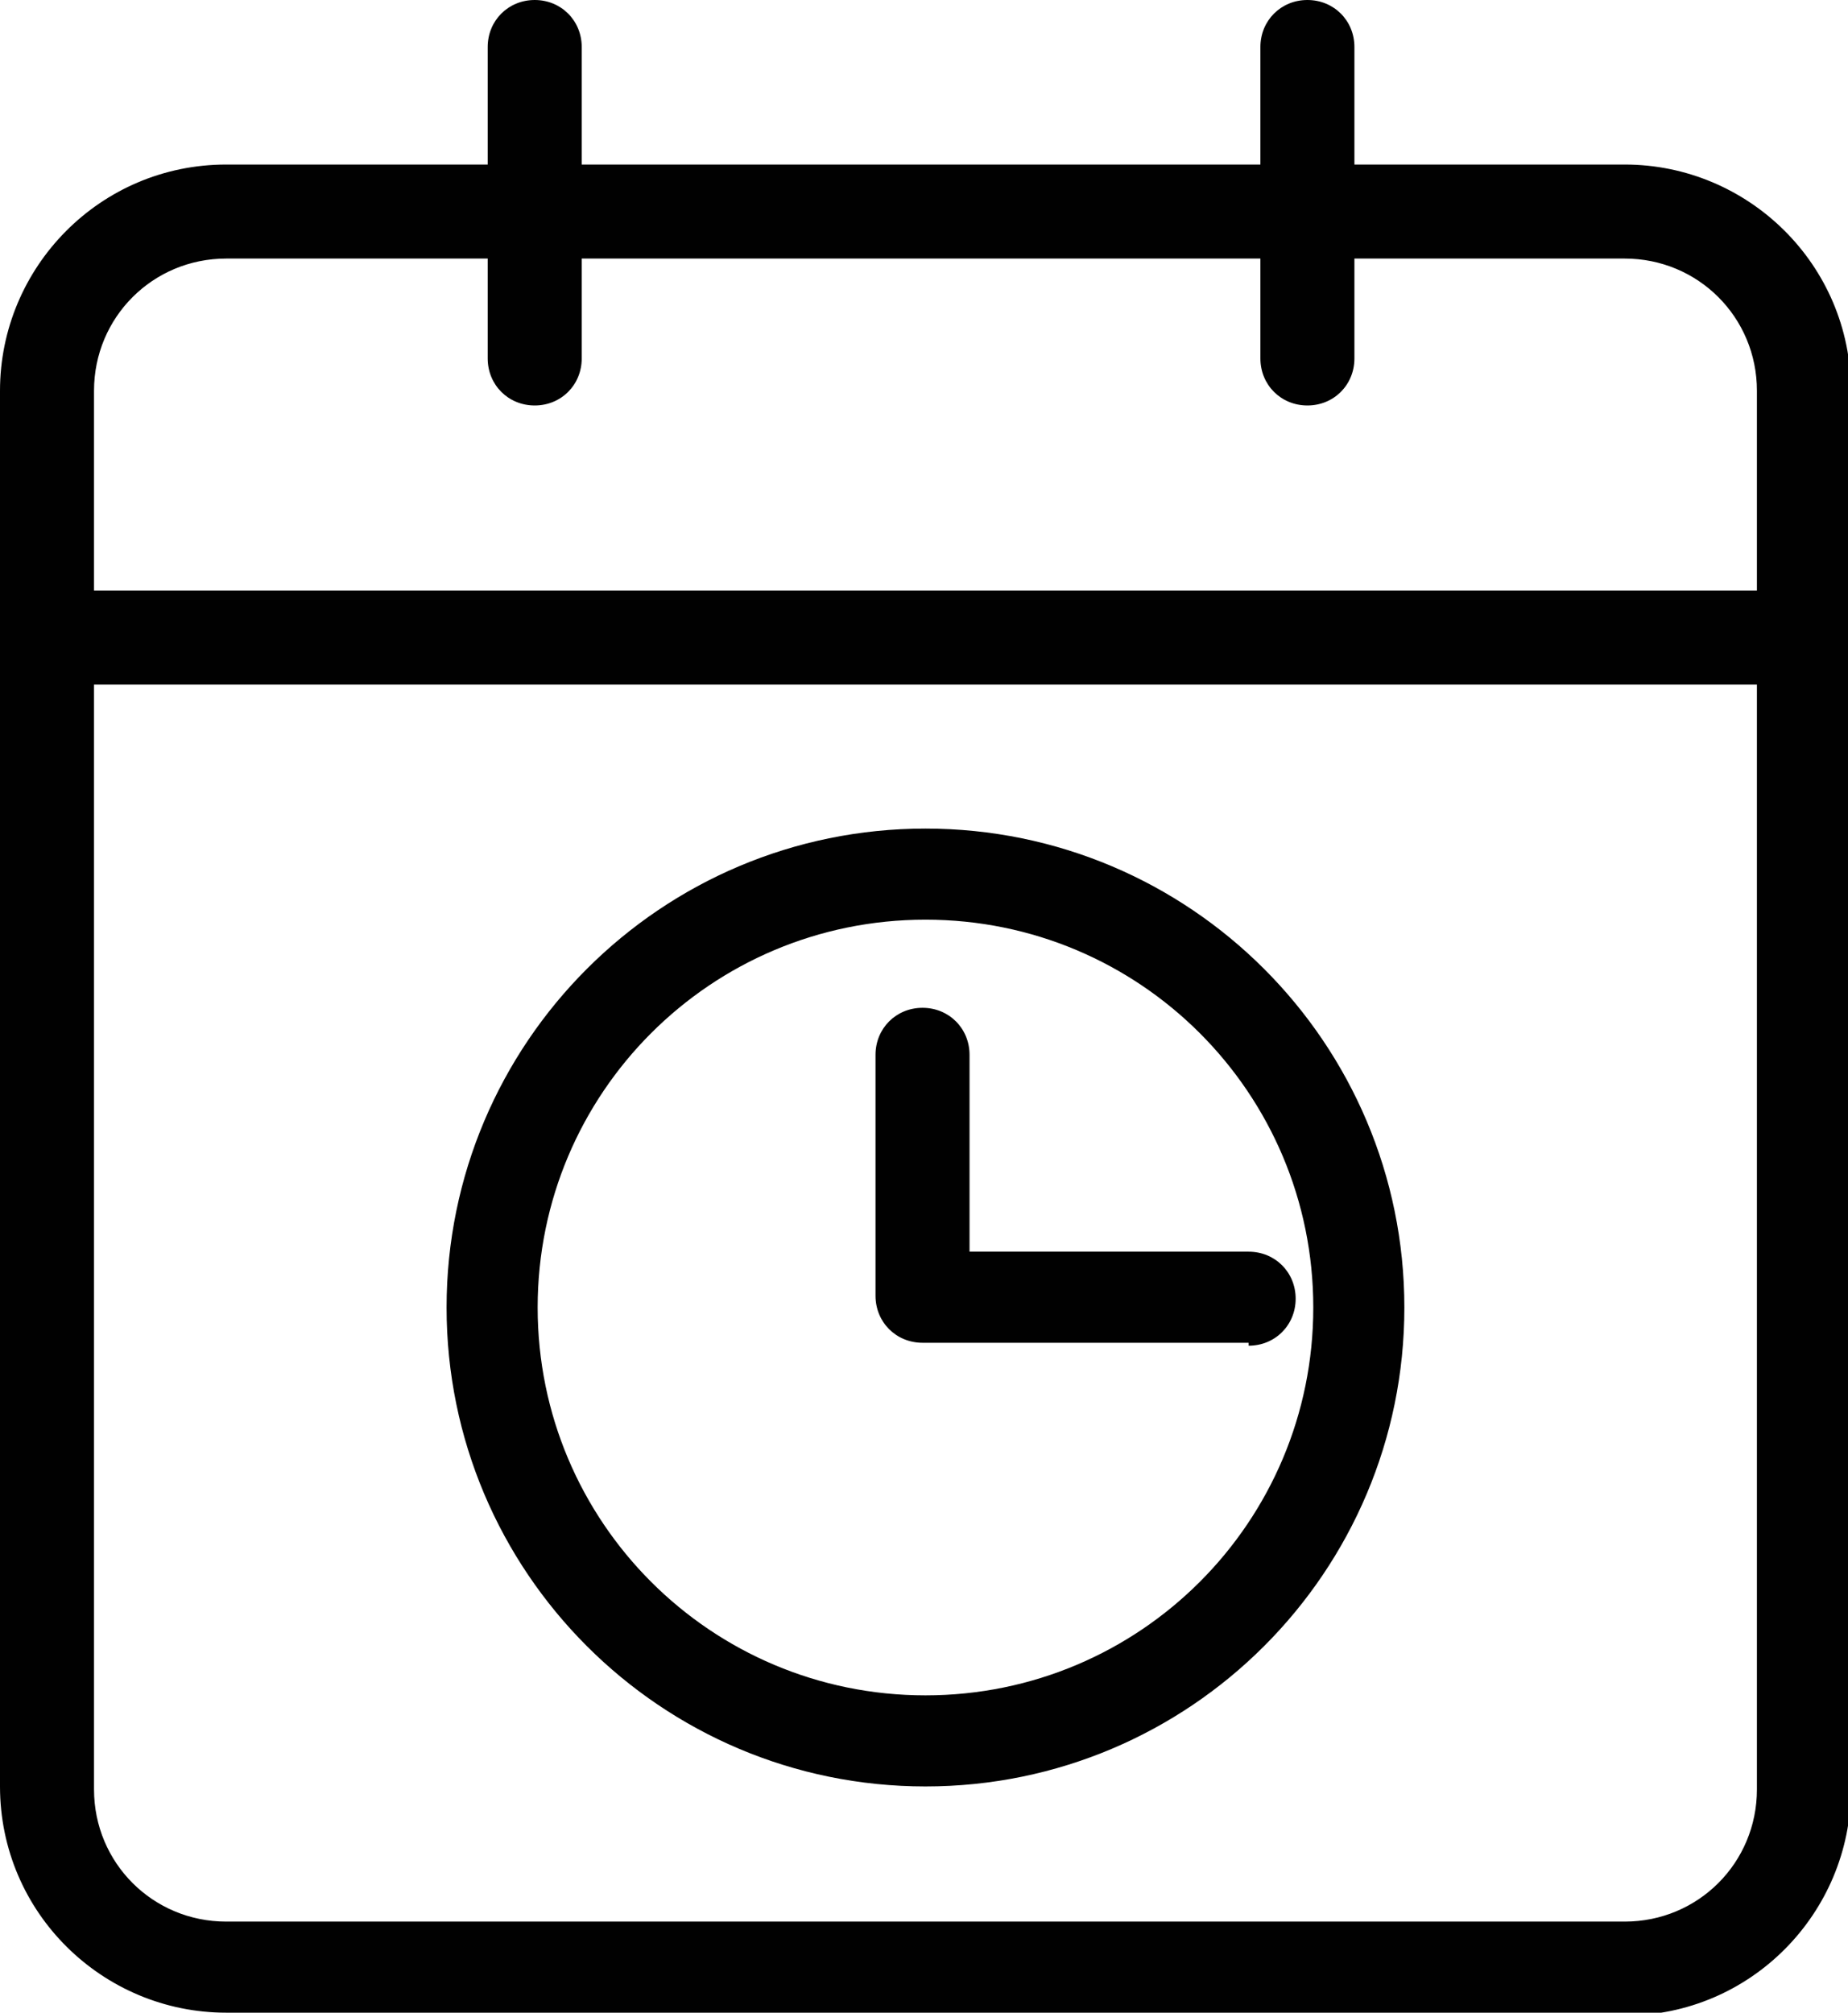
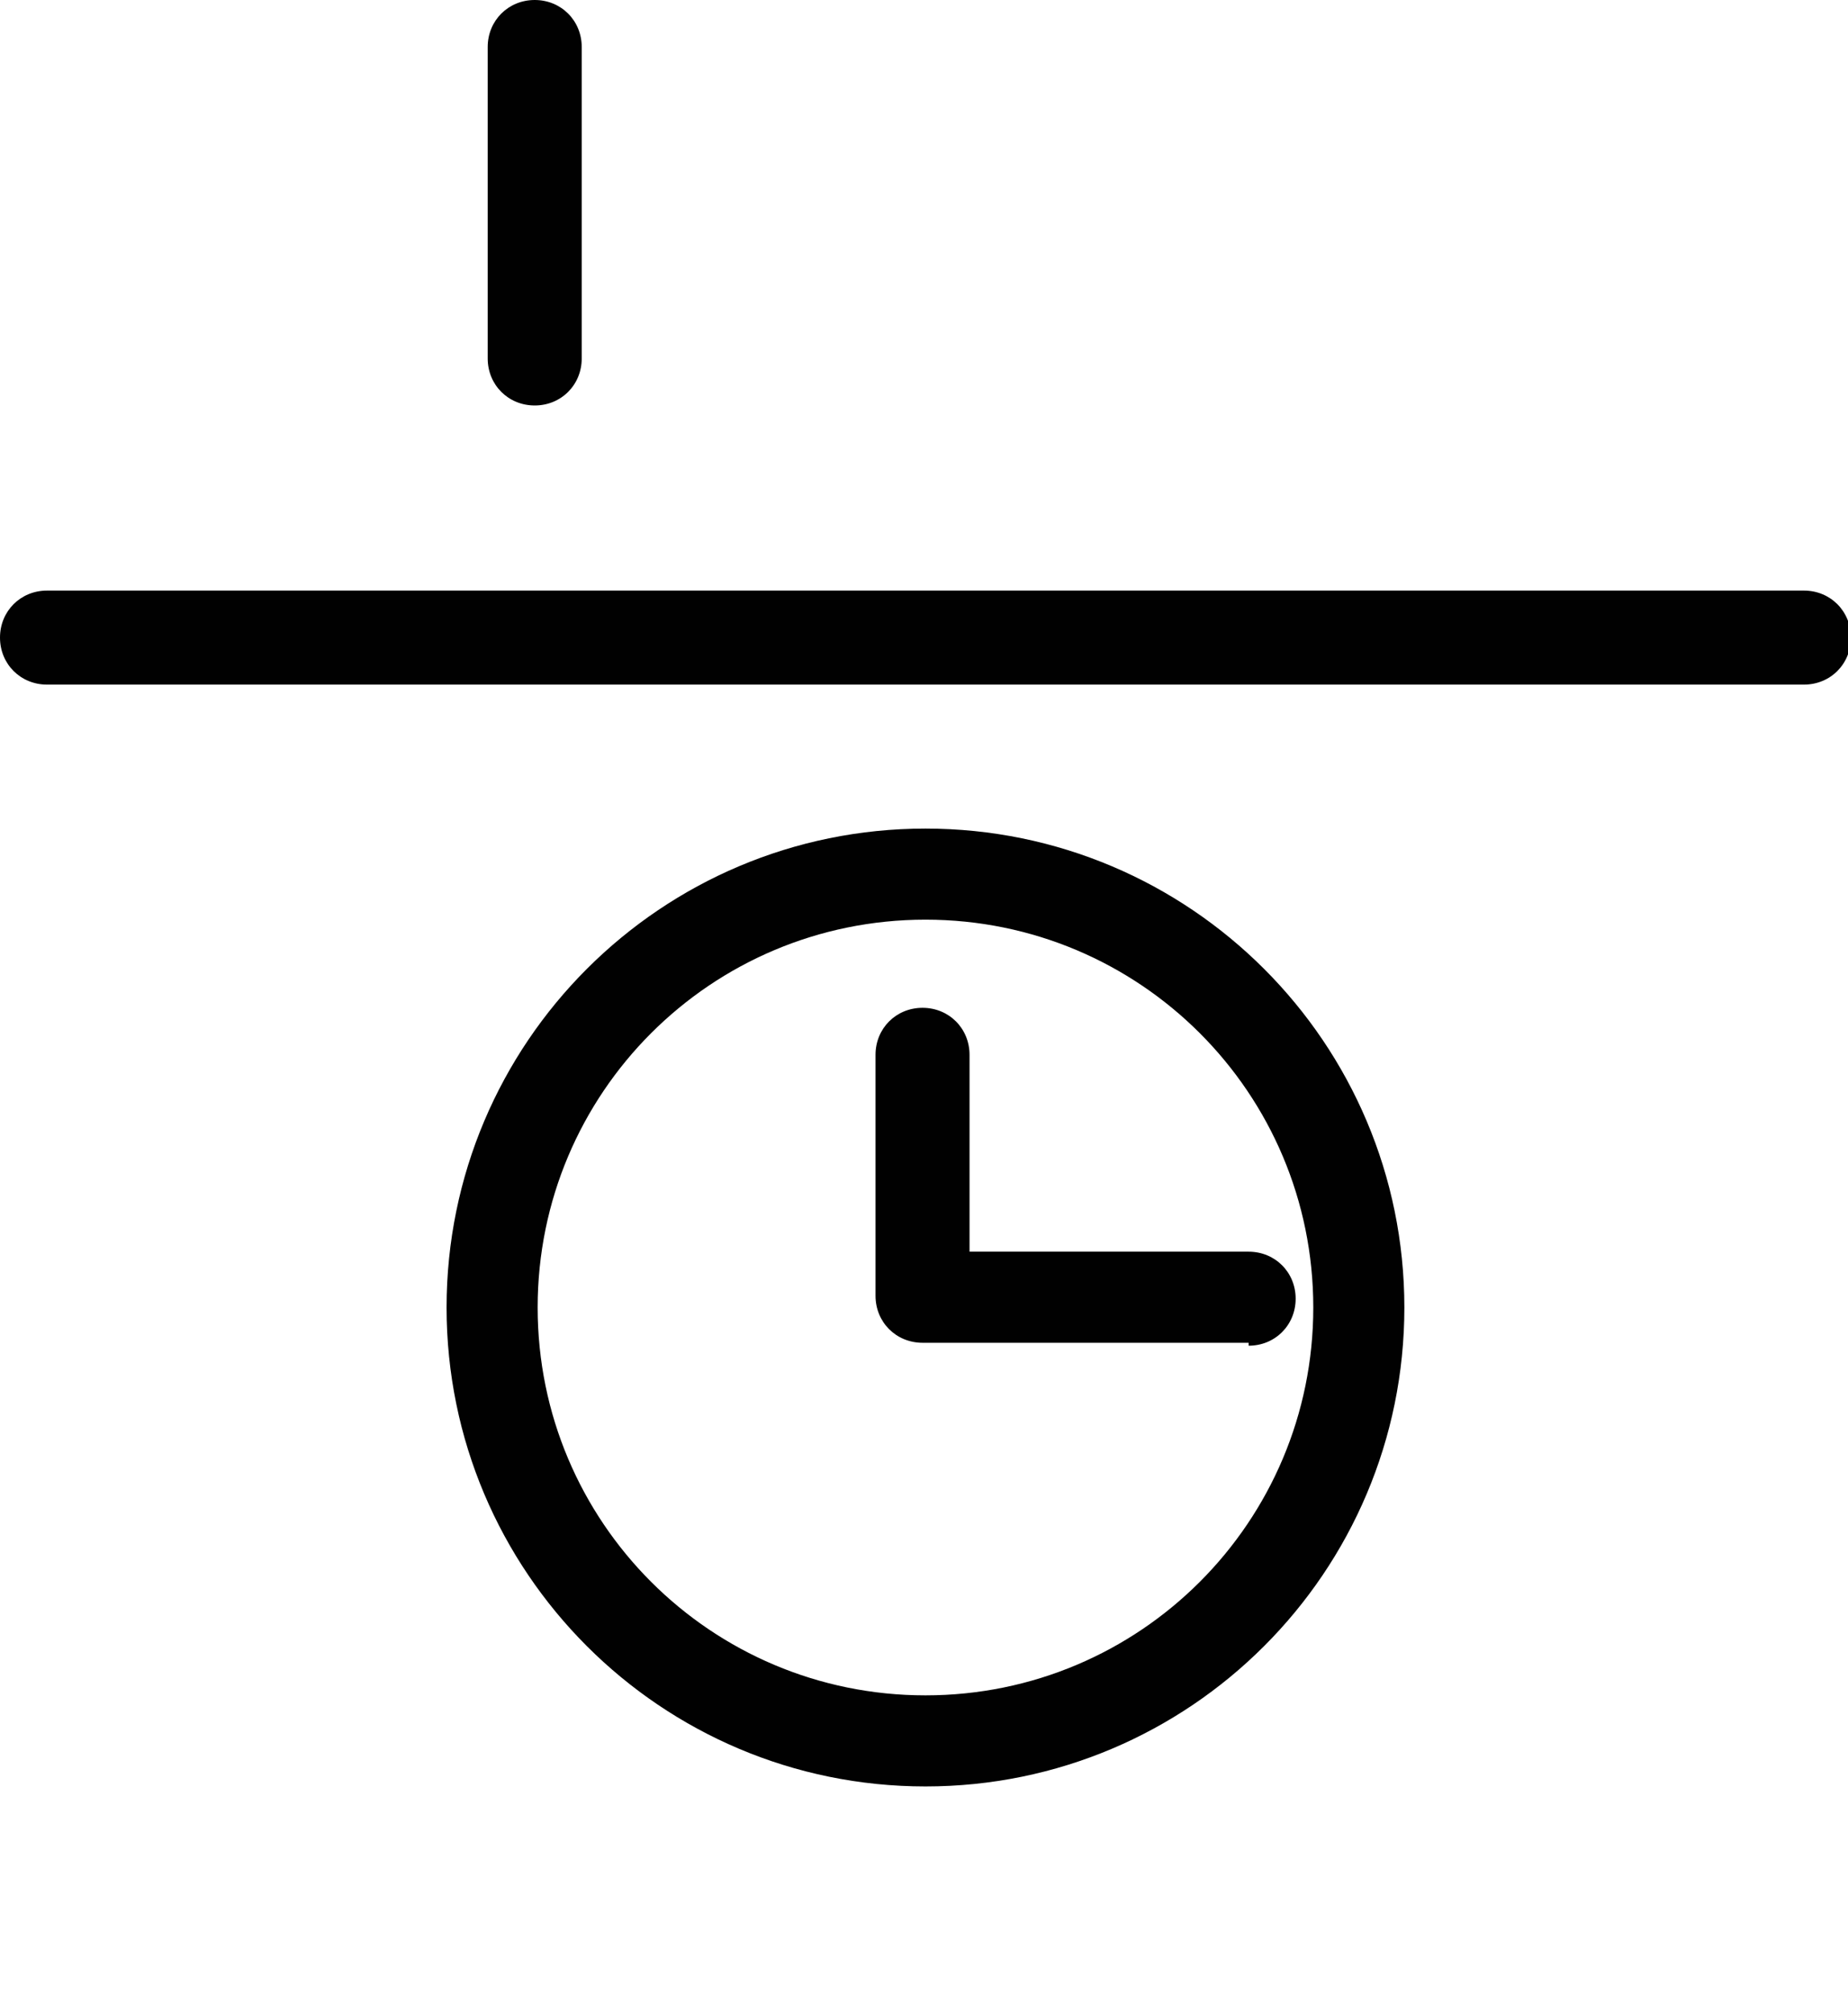
<svg xmlns="http://www.w3.org/2000/svg" viewBox="0 0 62.9 68.5">
  <defs>
    <style>      .cls-1 {        fill: #010101;      }    </style>
  </defs>
  <g>
    <g id="Layer_1">
      <g>
        <g>
-           <path class="cls-1" d="M55.2,68.5H7.7c-4.2,0-7.7-3.4-7.7-7.7V13.3c0-4.2,3.4-7.7,7.7-7.7h47.6c4.2,0,7.7,3.4,7.7,7.7v47.6c0,4.2-3.4,7.7-7.7,7.7ZM7.7,8.8c-2.5,0-4.5,2-4.5,4.5v47.6c0,2.5,2,4.5,4.5,4.5h47.6c2.5,0,4.5-2,4.5-4.5V13.3c0-2.5-2-4.5-4.5-4.5H7.7Z" />
          <g>
            <path class="cls-1" d="M18.2,13.8c-.9,0-1.6-.7-1.6-1.6V1.6c0-.9.7-1.6,1.6-1.6s1.6.7,1.6,1.6v10.6c0,.9-.7,1.6-1.6,1.6Z" />
-             <path class="cls-1" d="M44.5,13.8c-.9,0-1.6-.7-1.6-1.6V1.6c0-.9.7-1.6,1.6-1.6s1.6.7,1.6,1.6v10.6c0,.9-.7,1.6-1.6,1.6Z" />
          </g>
          <path class="cls-1" d="M61.3,23.3H1.6c-.9,0-1.6-.7-1.6-1.6s.7-1.6,1.6-1.6h59.8c.9,0,1.6.7,1.6,1.6s-.7,1.6-1.6,1.6Z" />
        </g>
        <g>
          <path class="cls-1" d="M31.5,60.8c-9,0-16.3-7.3-16.3-16.3s7.3-16.3,16.3-16.3,16.3,7.3,16.3,16.3-7.3,16.3-16.3,16.3ZM31.5,31.3c-7.3,0-13.2,5.9-13.2,13.2s5.9,13.2,13.2,13.2,13.2-5.9,13.2-13.2-5.9-13.2-13.2-13.2Z" />
          <path class="cls-1" d="M42.5,45.7h-11.1c-.9,0-1.6-.7-1.6-1.6v-8.2c0-.9.7-1.6,1.6-1.6s1.6.7,1.6,1.6v6.7h9.5c.9,0,1.6.7,1.6,1.6s-.7,1.6-1.6,1.6Z" />
        </g>
      </g>
    </g>
  </g>
</svg>